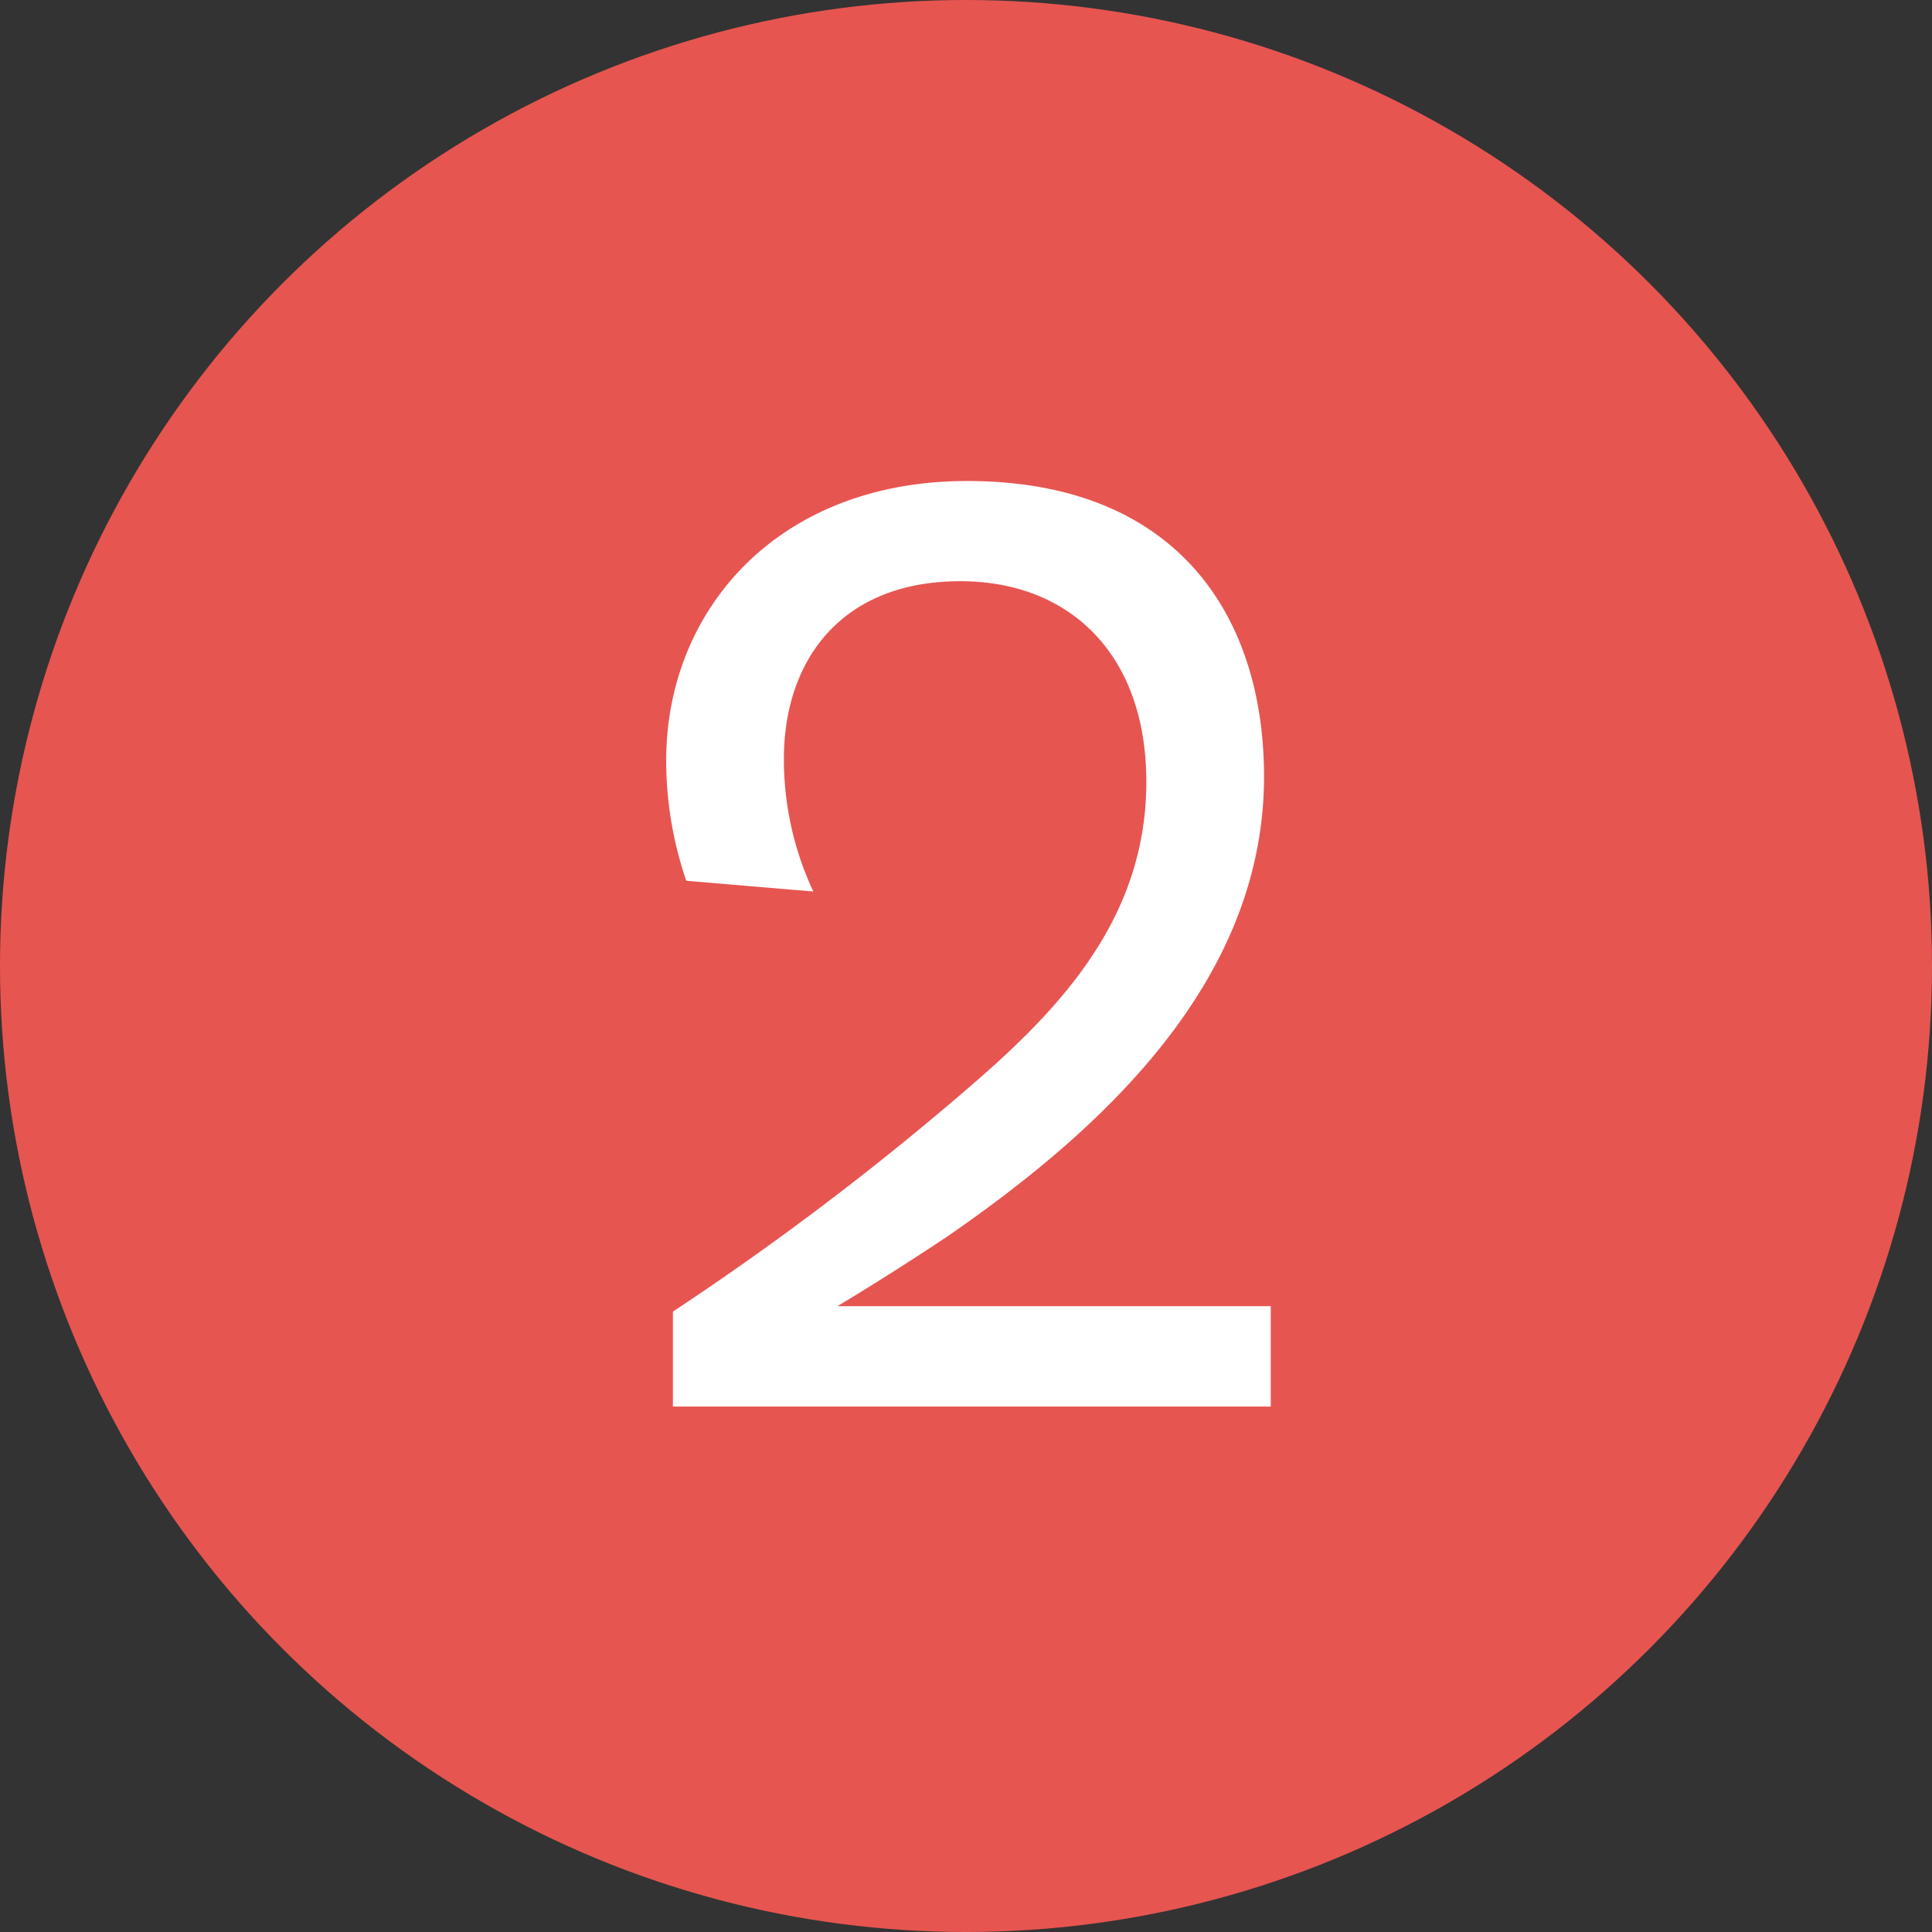
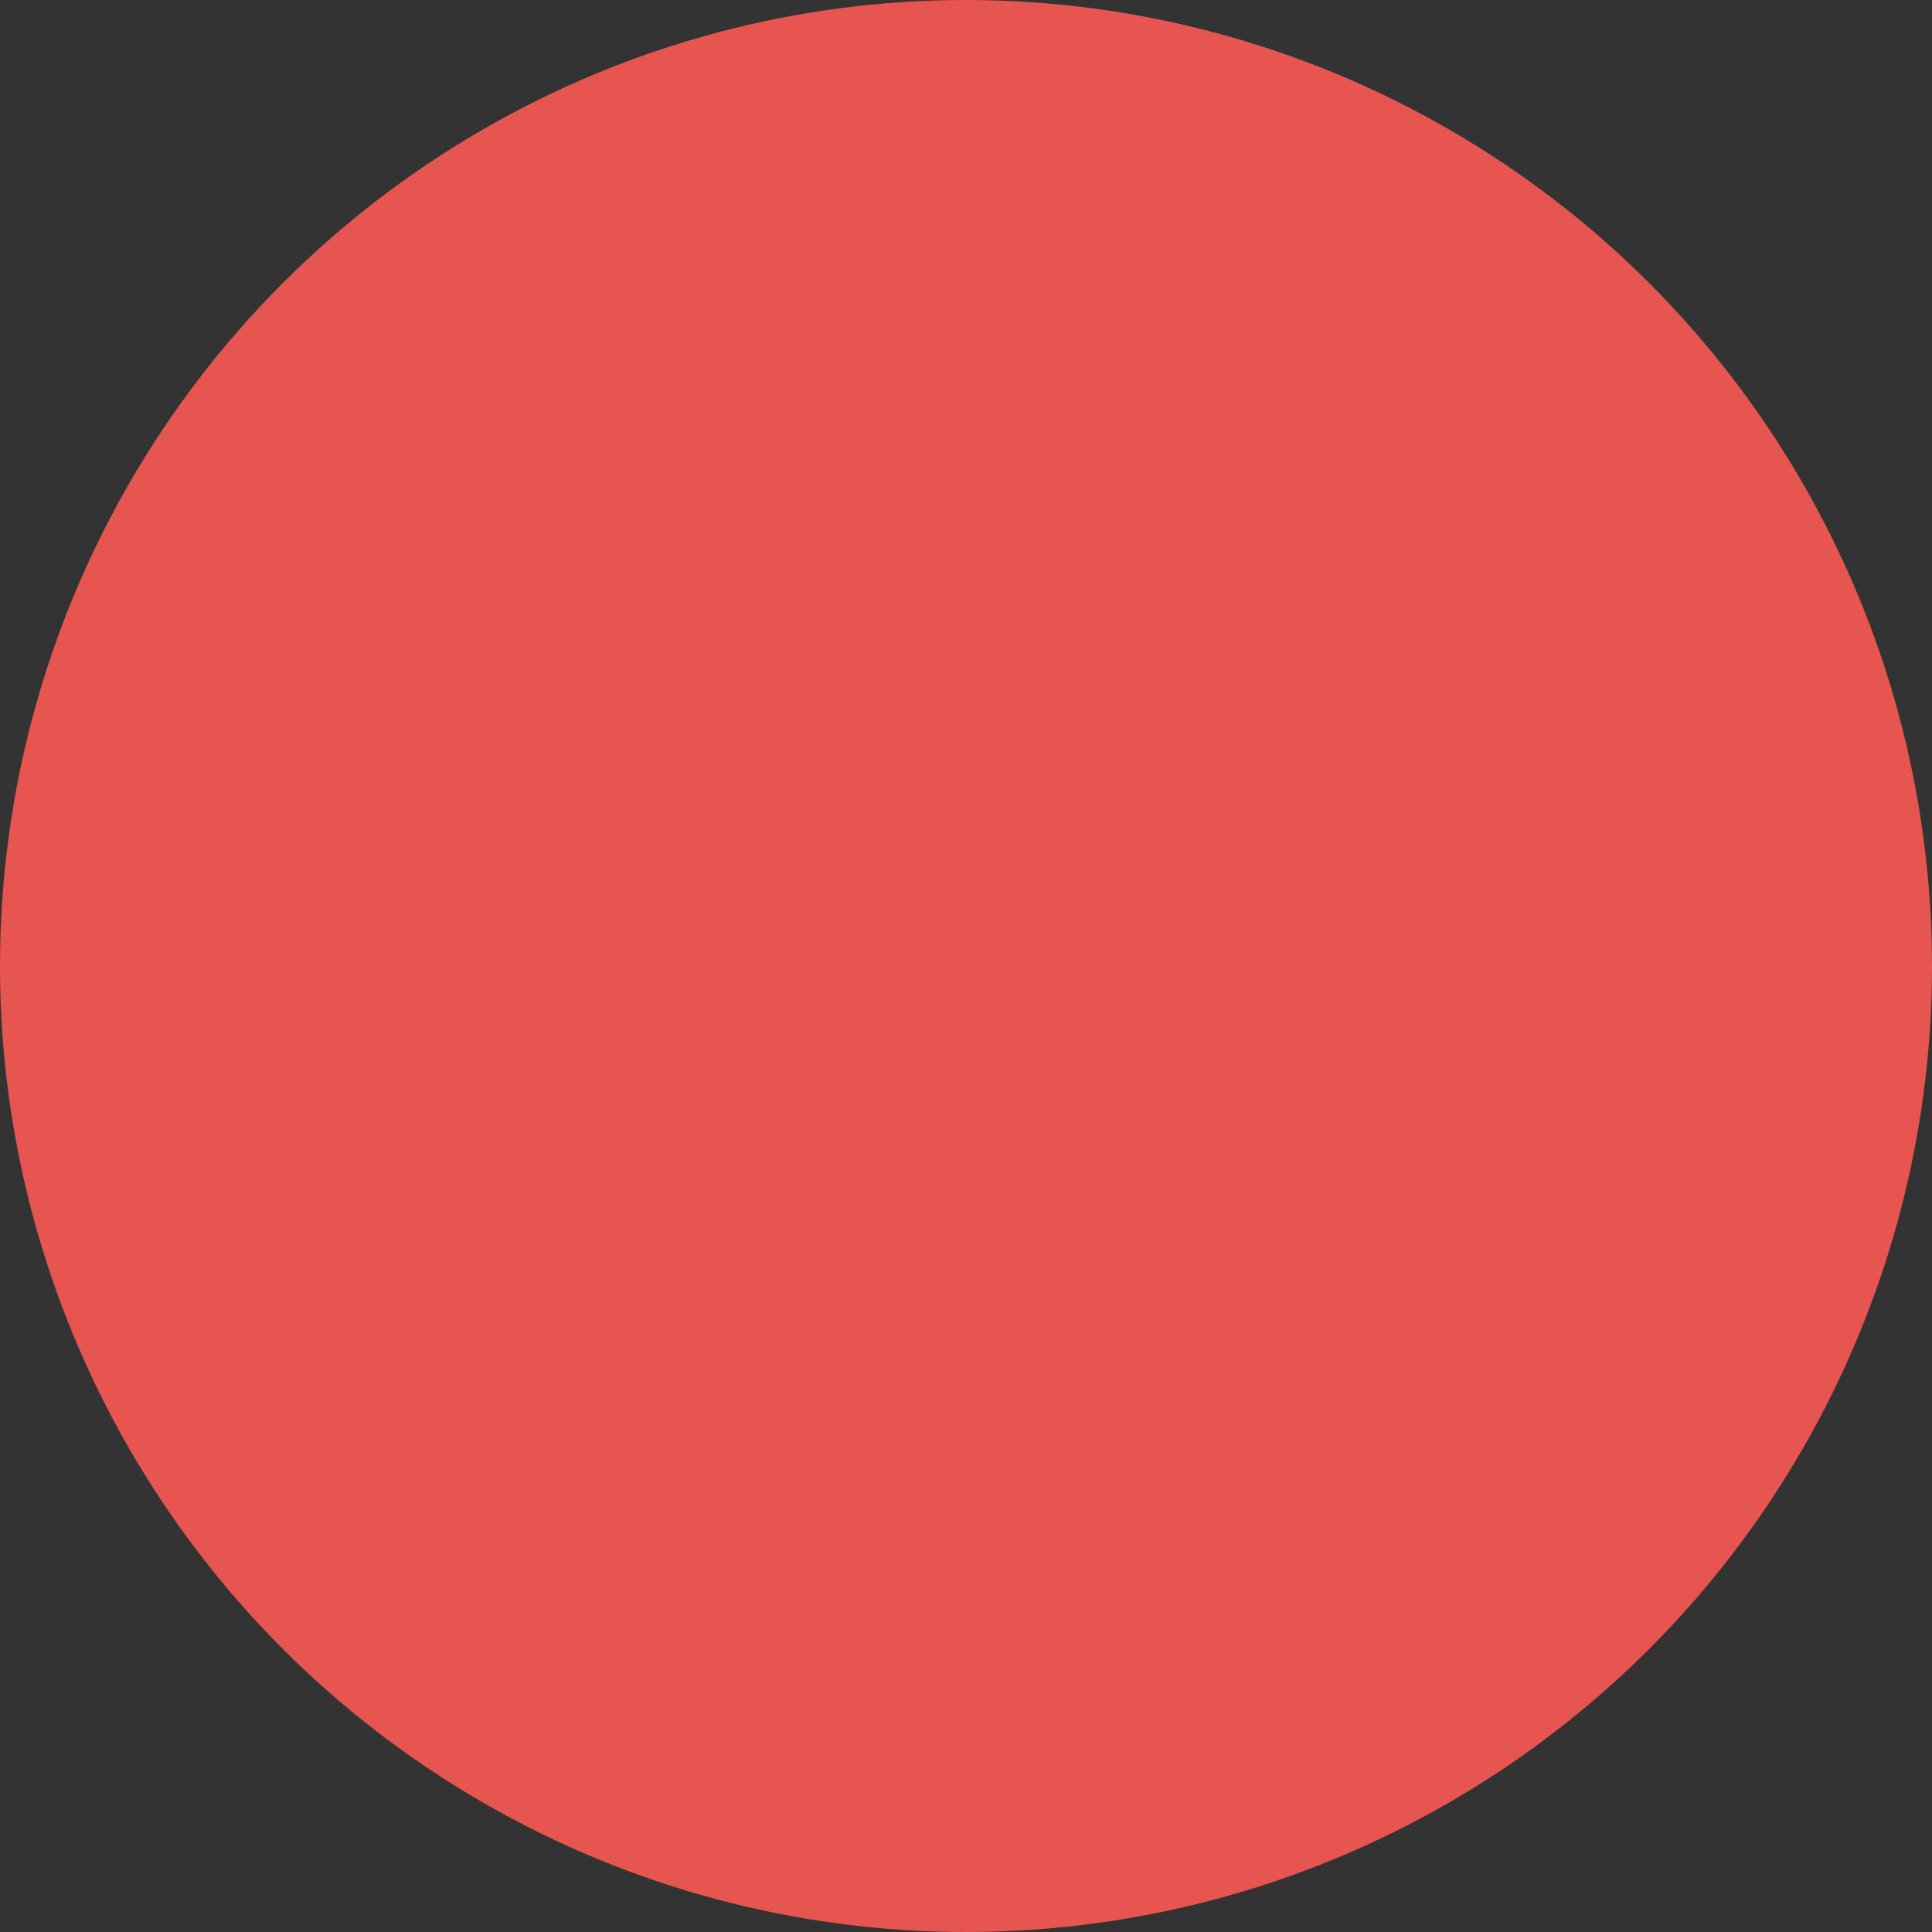
<svg xmlns="http://www.w3.org/2000/svg" width="65" height="65" viewBox="0 0 65 65">
  <rect x="0" y="0" width="65" height="65" fill="#333333" stroke="none" />
  <title>num-2</title>
  <circle cx="32.5" cy="32.5" r="32.5" fill="#e75550" />
-   <path d="M28.173,43.946c1.125-.675,2.475-1.53,3.69-2.34,5.22-3.6,10.664-8.594,10.664-15.479,0-5.4-2.924-9.944-9.989-9.944-6.39,0-10.125,4.364-10.125,9.4a12.549,12.549,0,0,0,.675,4.05l4.275.36a10.5,10.5,0,0,1-.99-4.455c0-3.33,1.936-5.984,5.939-5.984,3.646,0,6.255,2.429,6.255,6.749S36,33.6,33.033,36.207a97.312,97.312,0,0,1-10.394,7.92v3.194H42.753V43.946Z" fill="#fff" />
</svg>